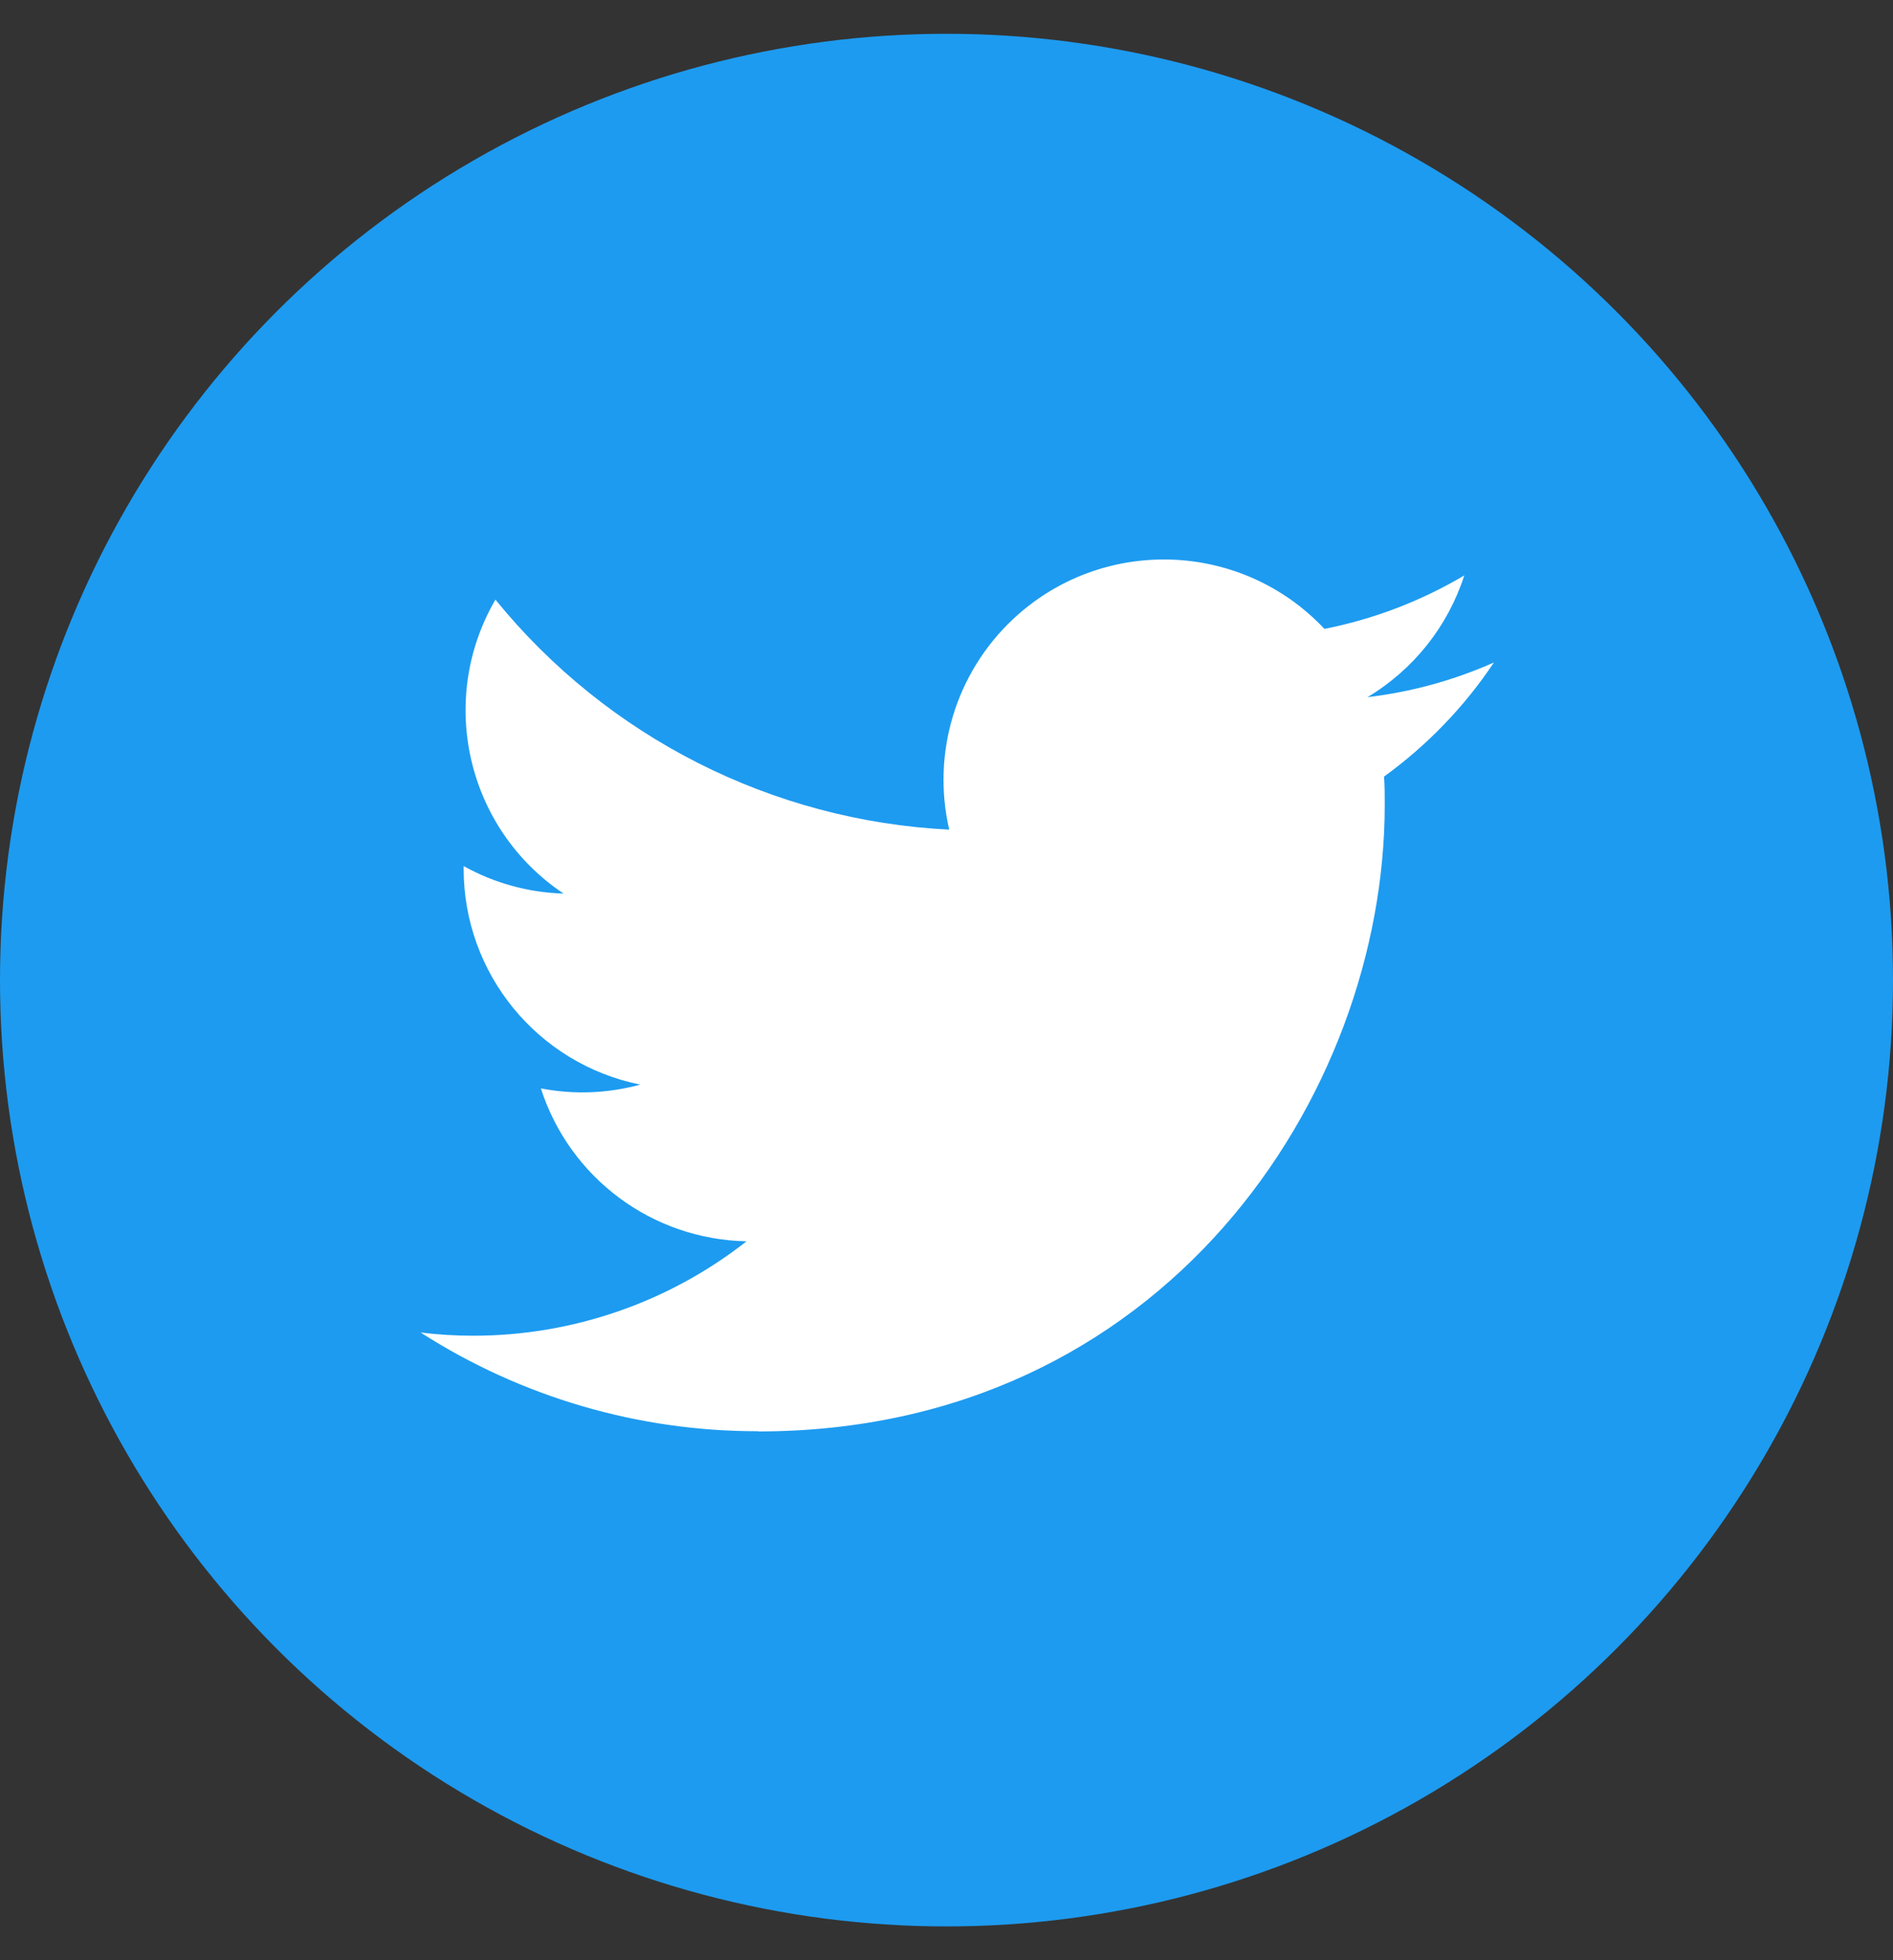
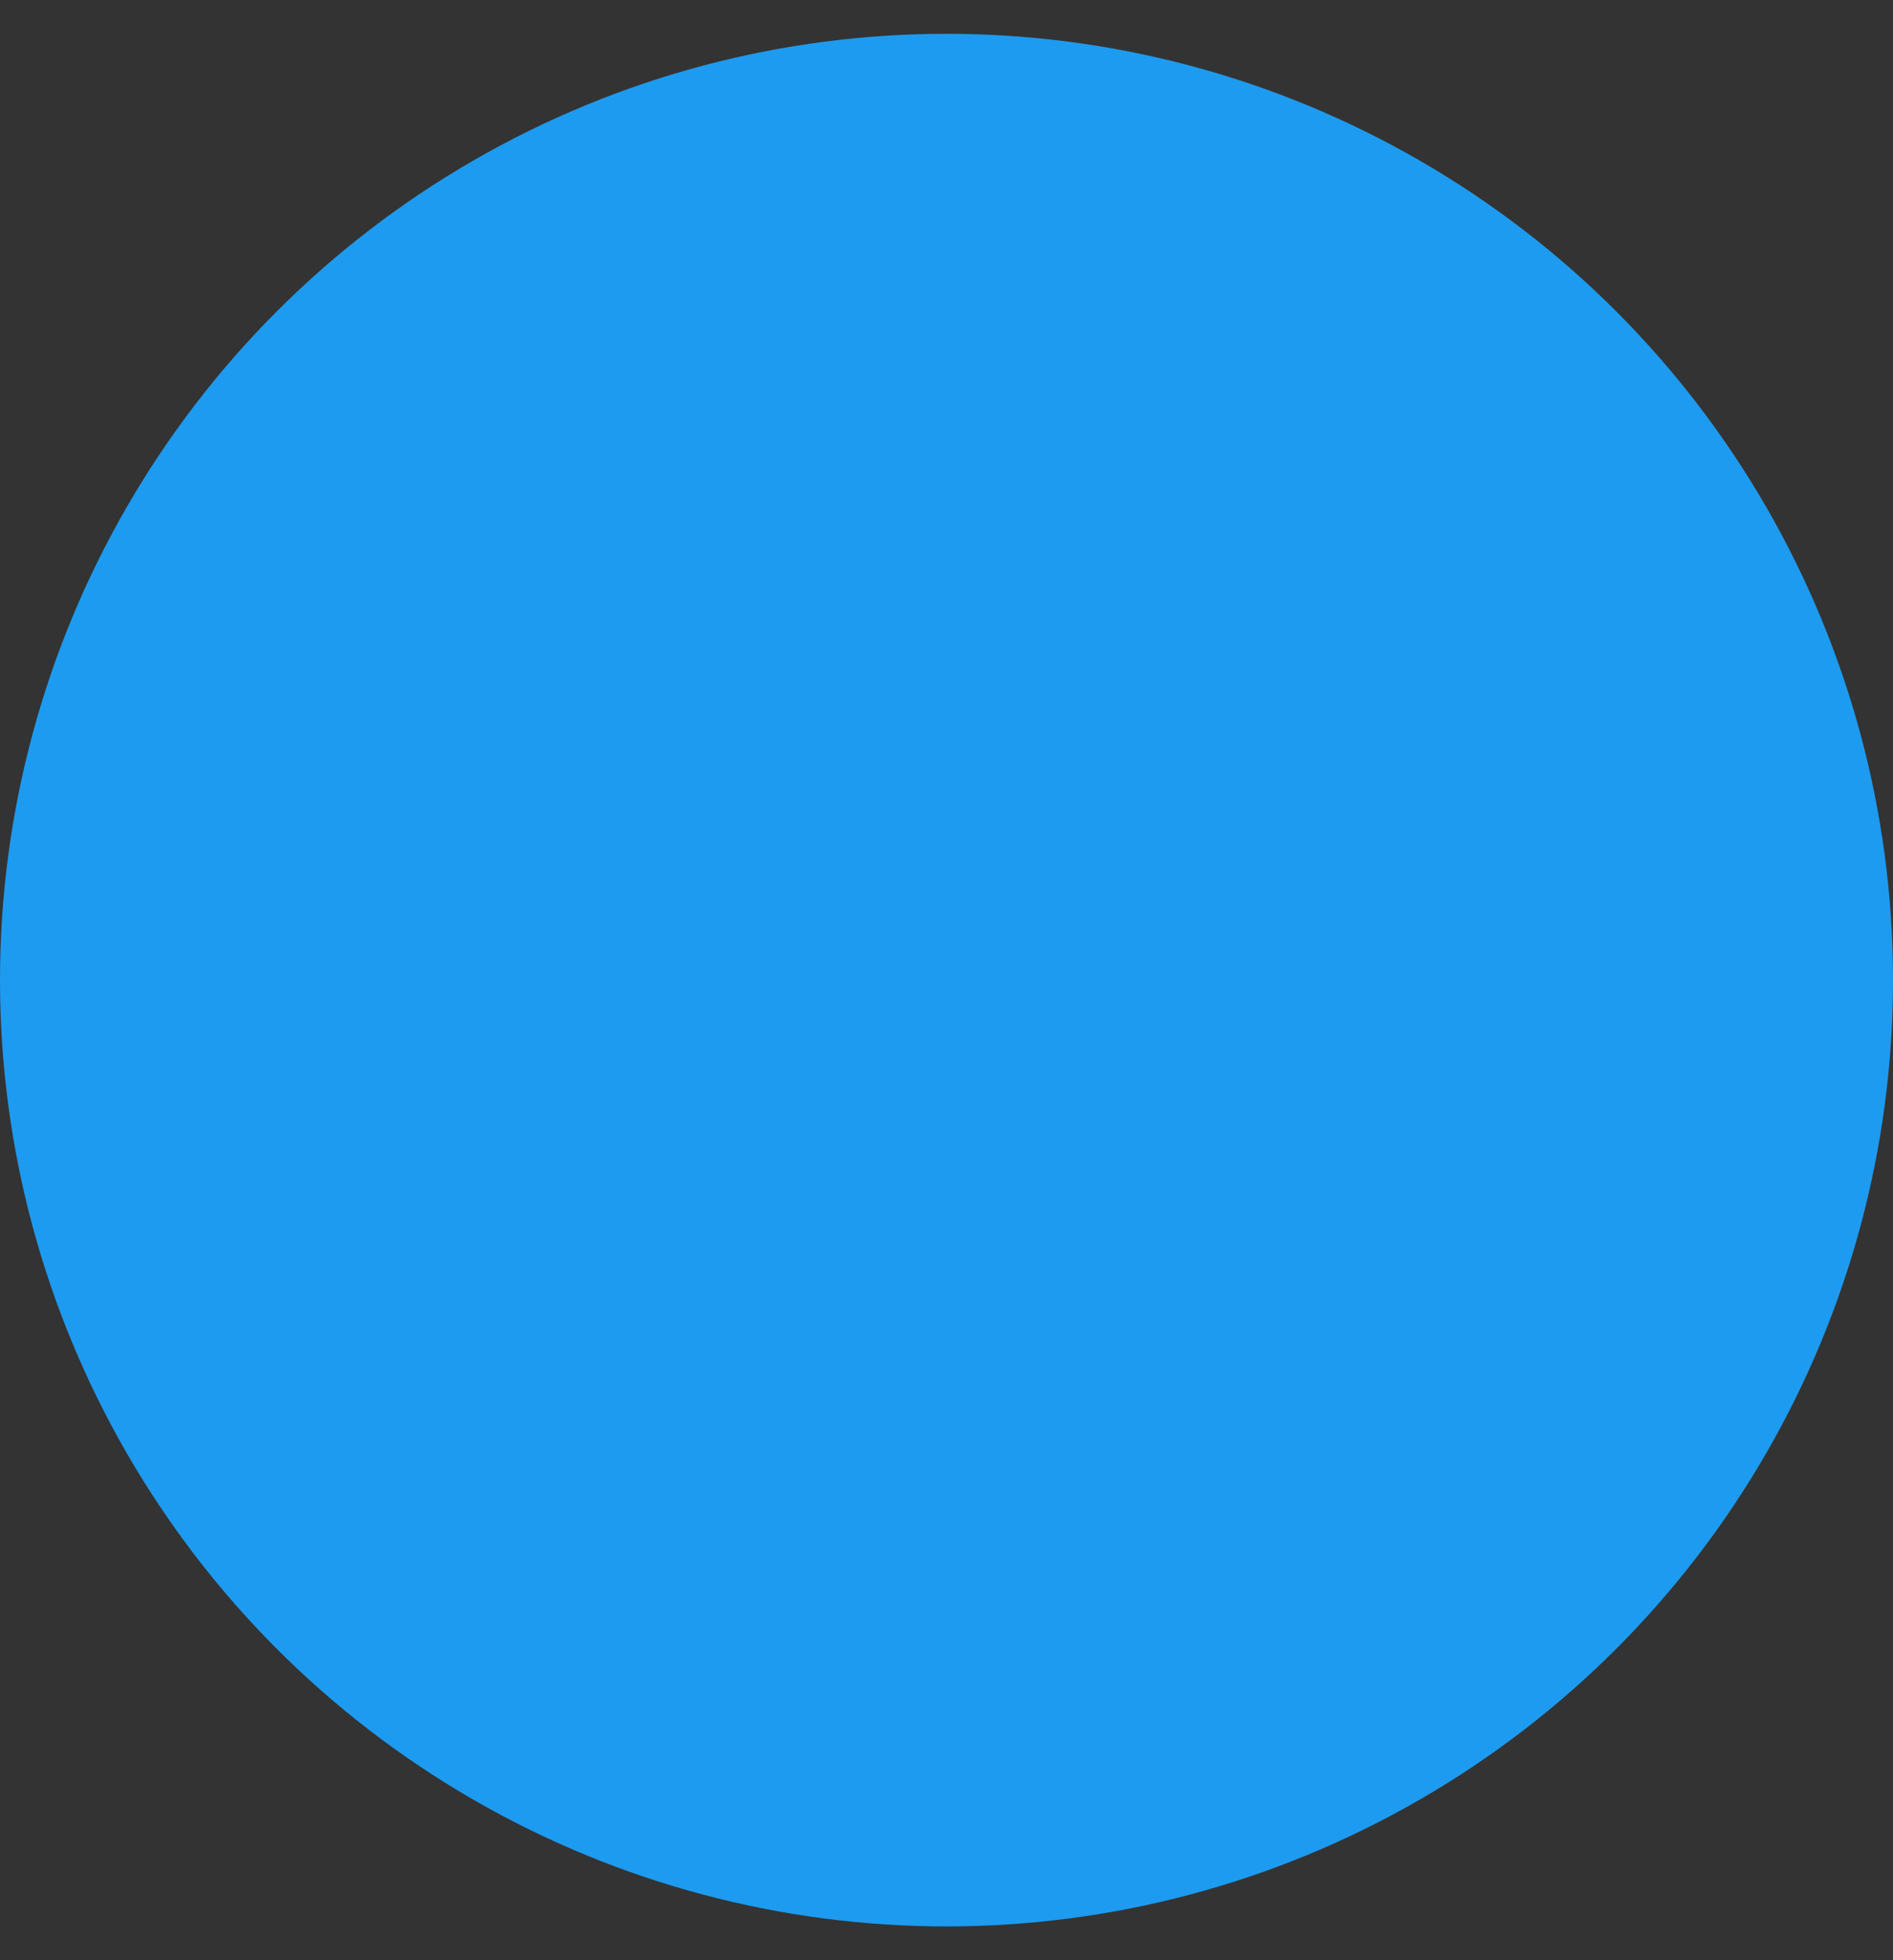
<svg xmlns="http://www.w3.org/2000/svg" width="28" height="29" viewBox="0 0 28 29" fill="none">
  <rect x="0" y="0" width="28" height="29" fill="#333333" stroke="none" />
  <circle cx="14" cy="14.5" r="14" fill="#1D9BF0" />
-   <path d="M20.472 11.489C20.482 11.629 20.482 11.768 20.482 11.91C20.482 16.213 17.205 21.177 11.215 21.177V21.174C9.445 21.177 7.712 20.67 6.222 19.714C6.48 19.745 6.738 19.761 6.997 19.761C8.464 19.762 9.889 19.27 11.043 18.364C9.649 18.338 8.427 17.429 8 16.102C8.488 16.197 8.991 16.177 9.47 16.046C7.951 15.739 6.858 14.404 6.858 12.854C6.858 12.84 6.858 12.826 6.858 12.813C7.31 13.065 7.817 13.205 8.336 13.22C6.905 12.264 6.463 10.36 7.328 8.871C8.981 10.906 11.421 12.143 14.04 12.274C13.778 11.143 14.136 9.958 14.982 9.162C16.294 7.929 18.357 7.992 19.59 9.304C20.32 9.16 21.019 8.892 21.659 8.513C21.416 9.267 20.907 9.907 20.227 10.314C20.872 10.238 21.503 10.065 22.097 9.801C21.66 10.457 21.109 11.027 20.472 11.489Z" fill="white" />
</svg>